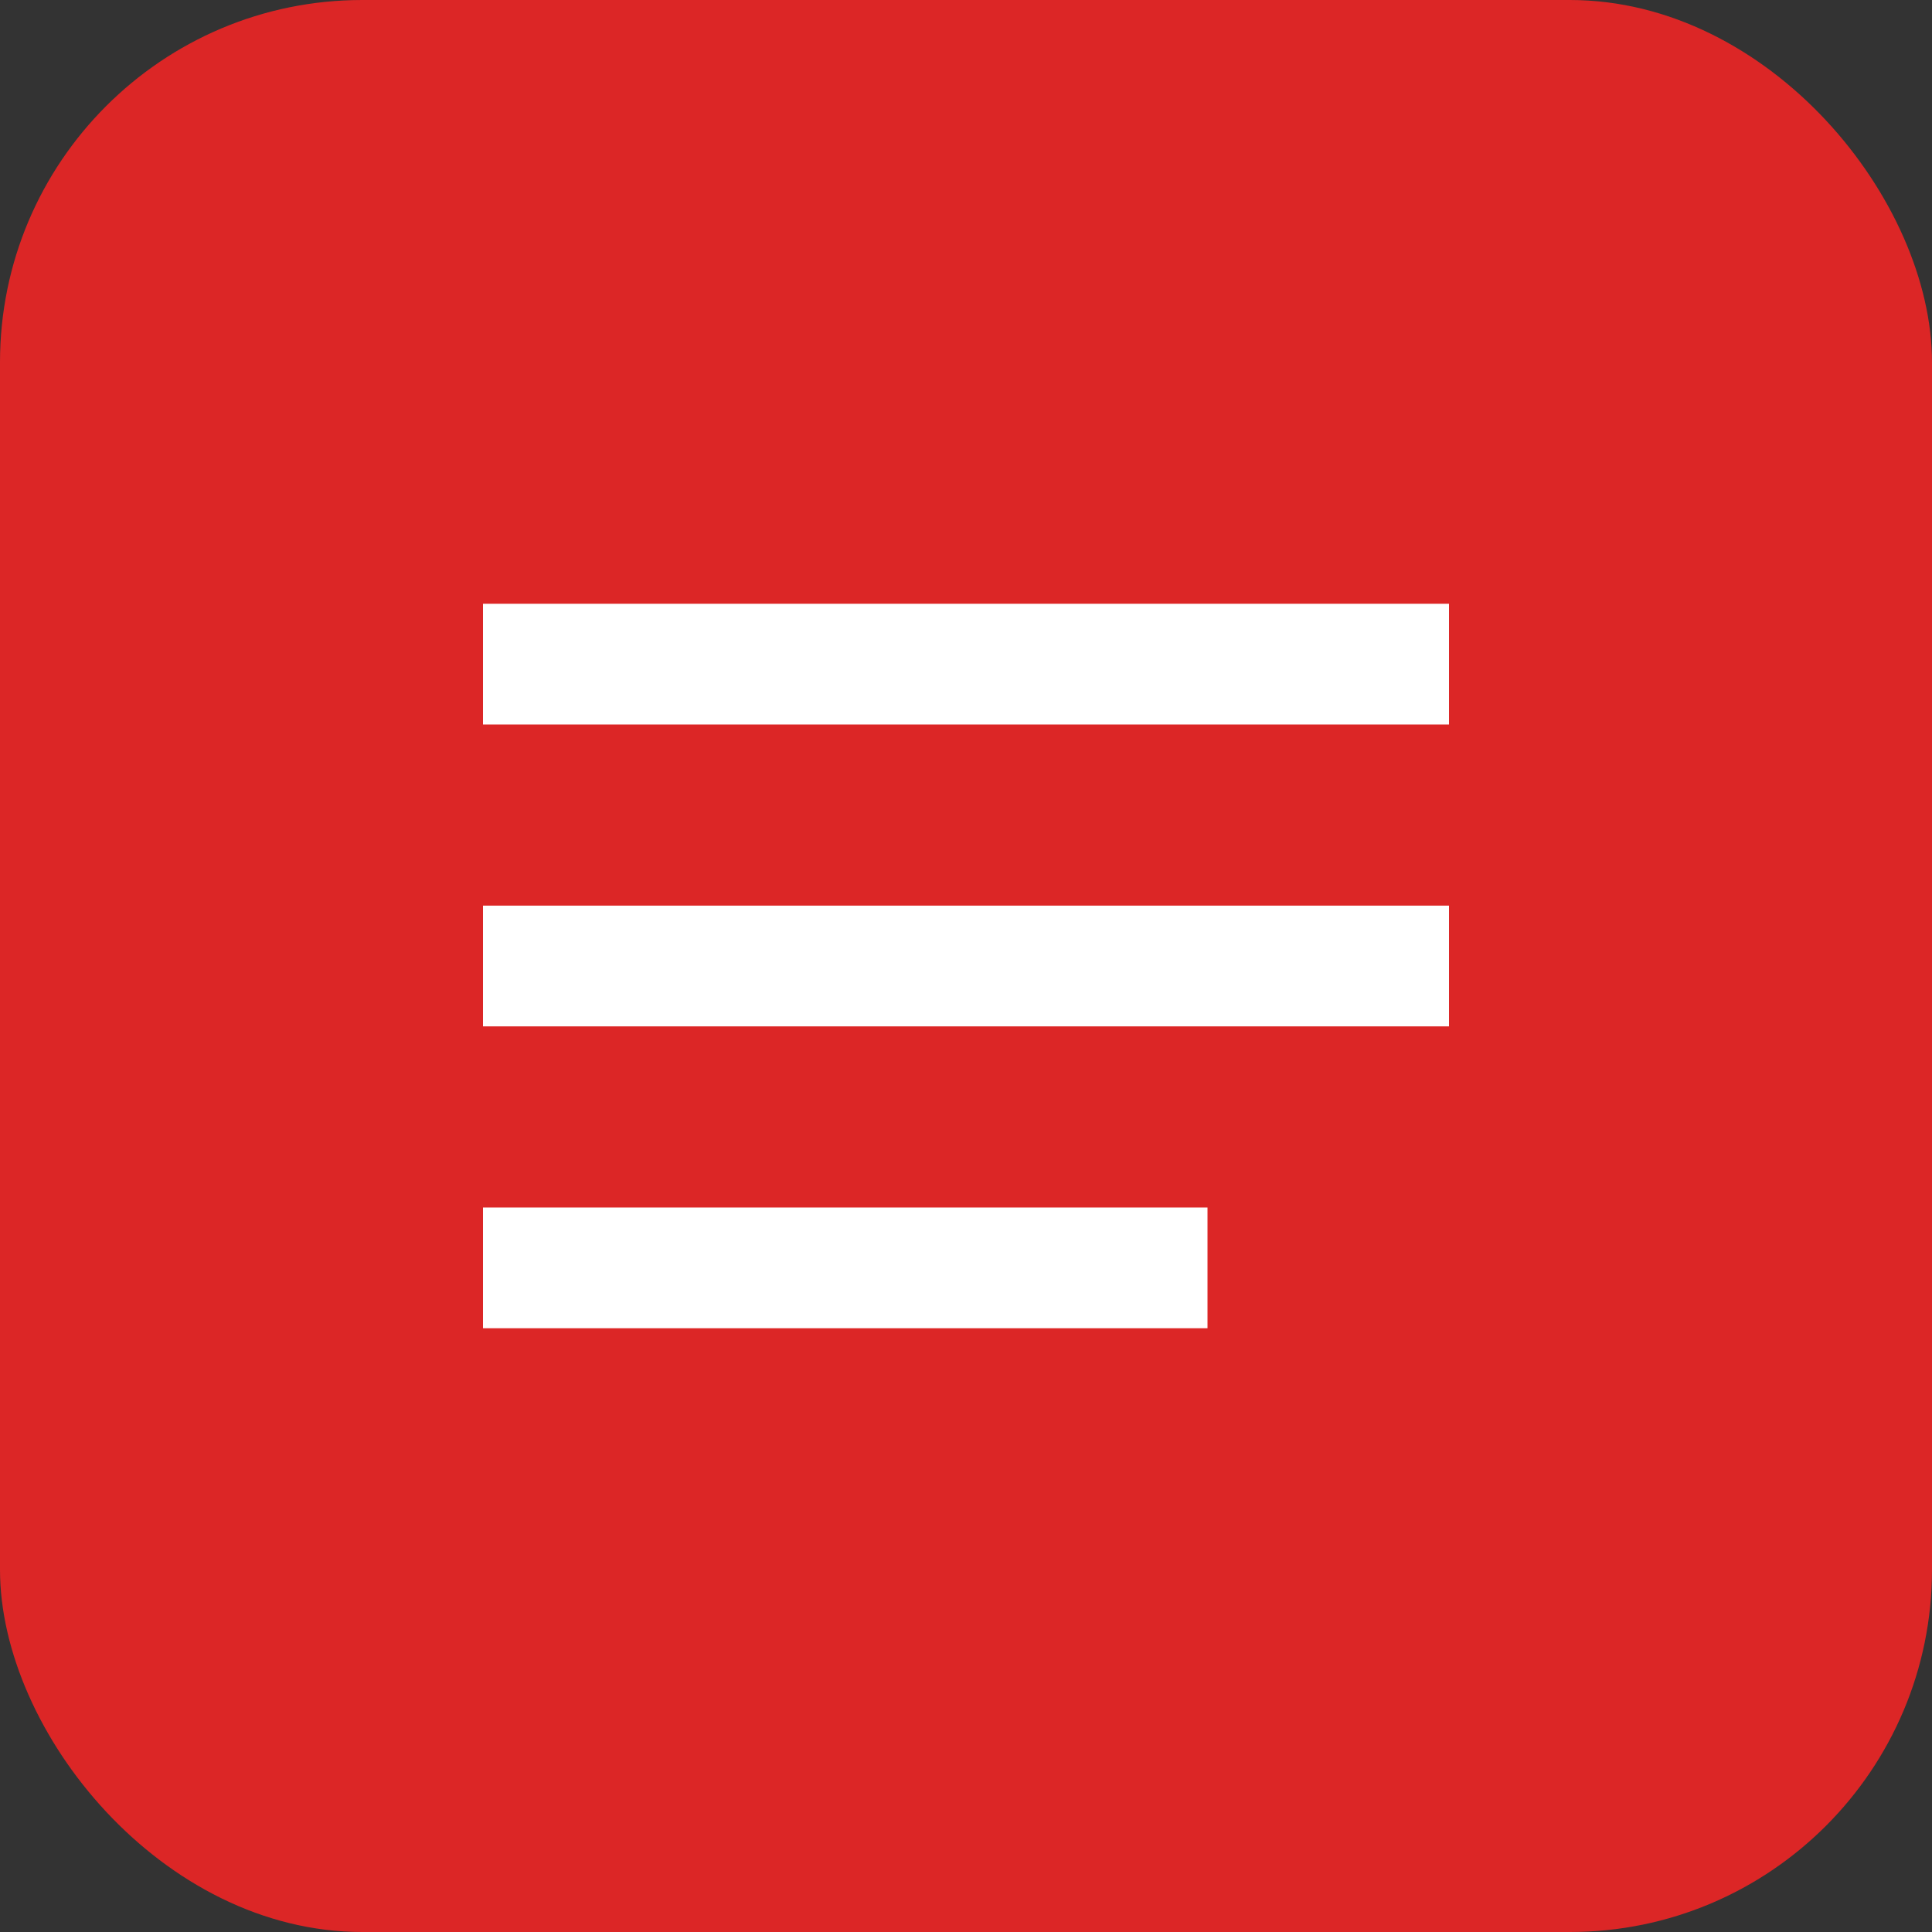
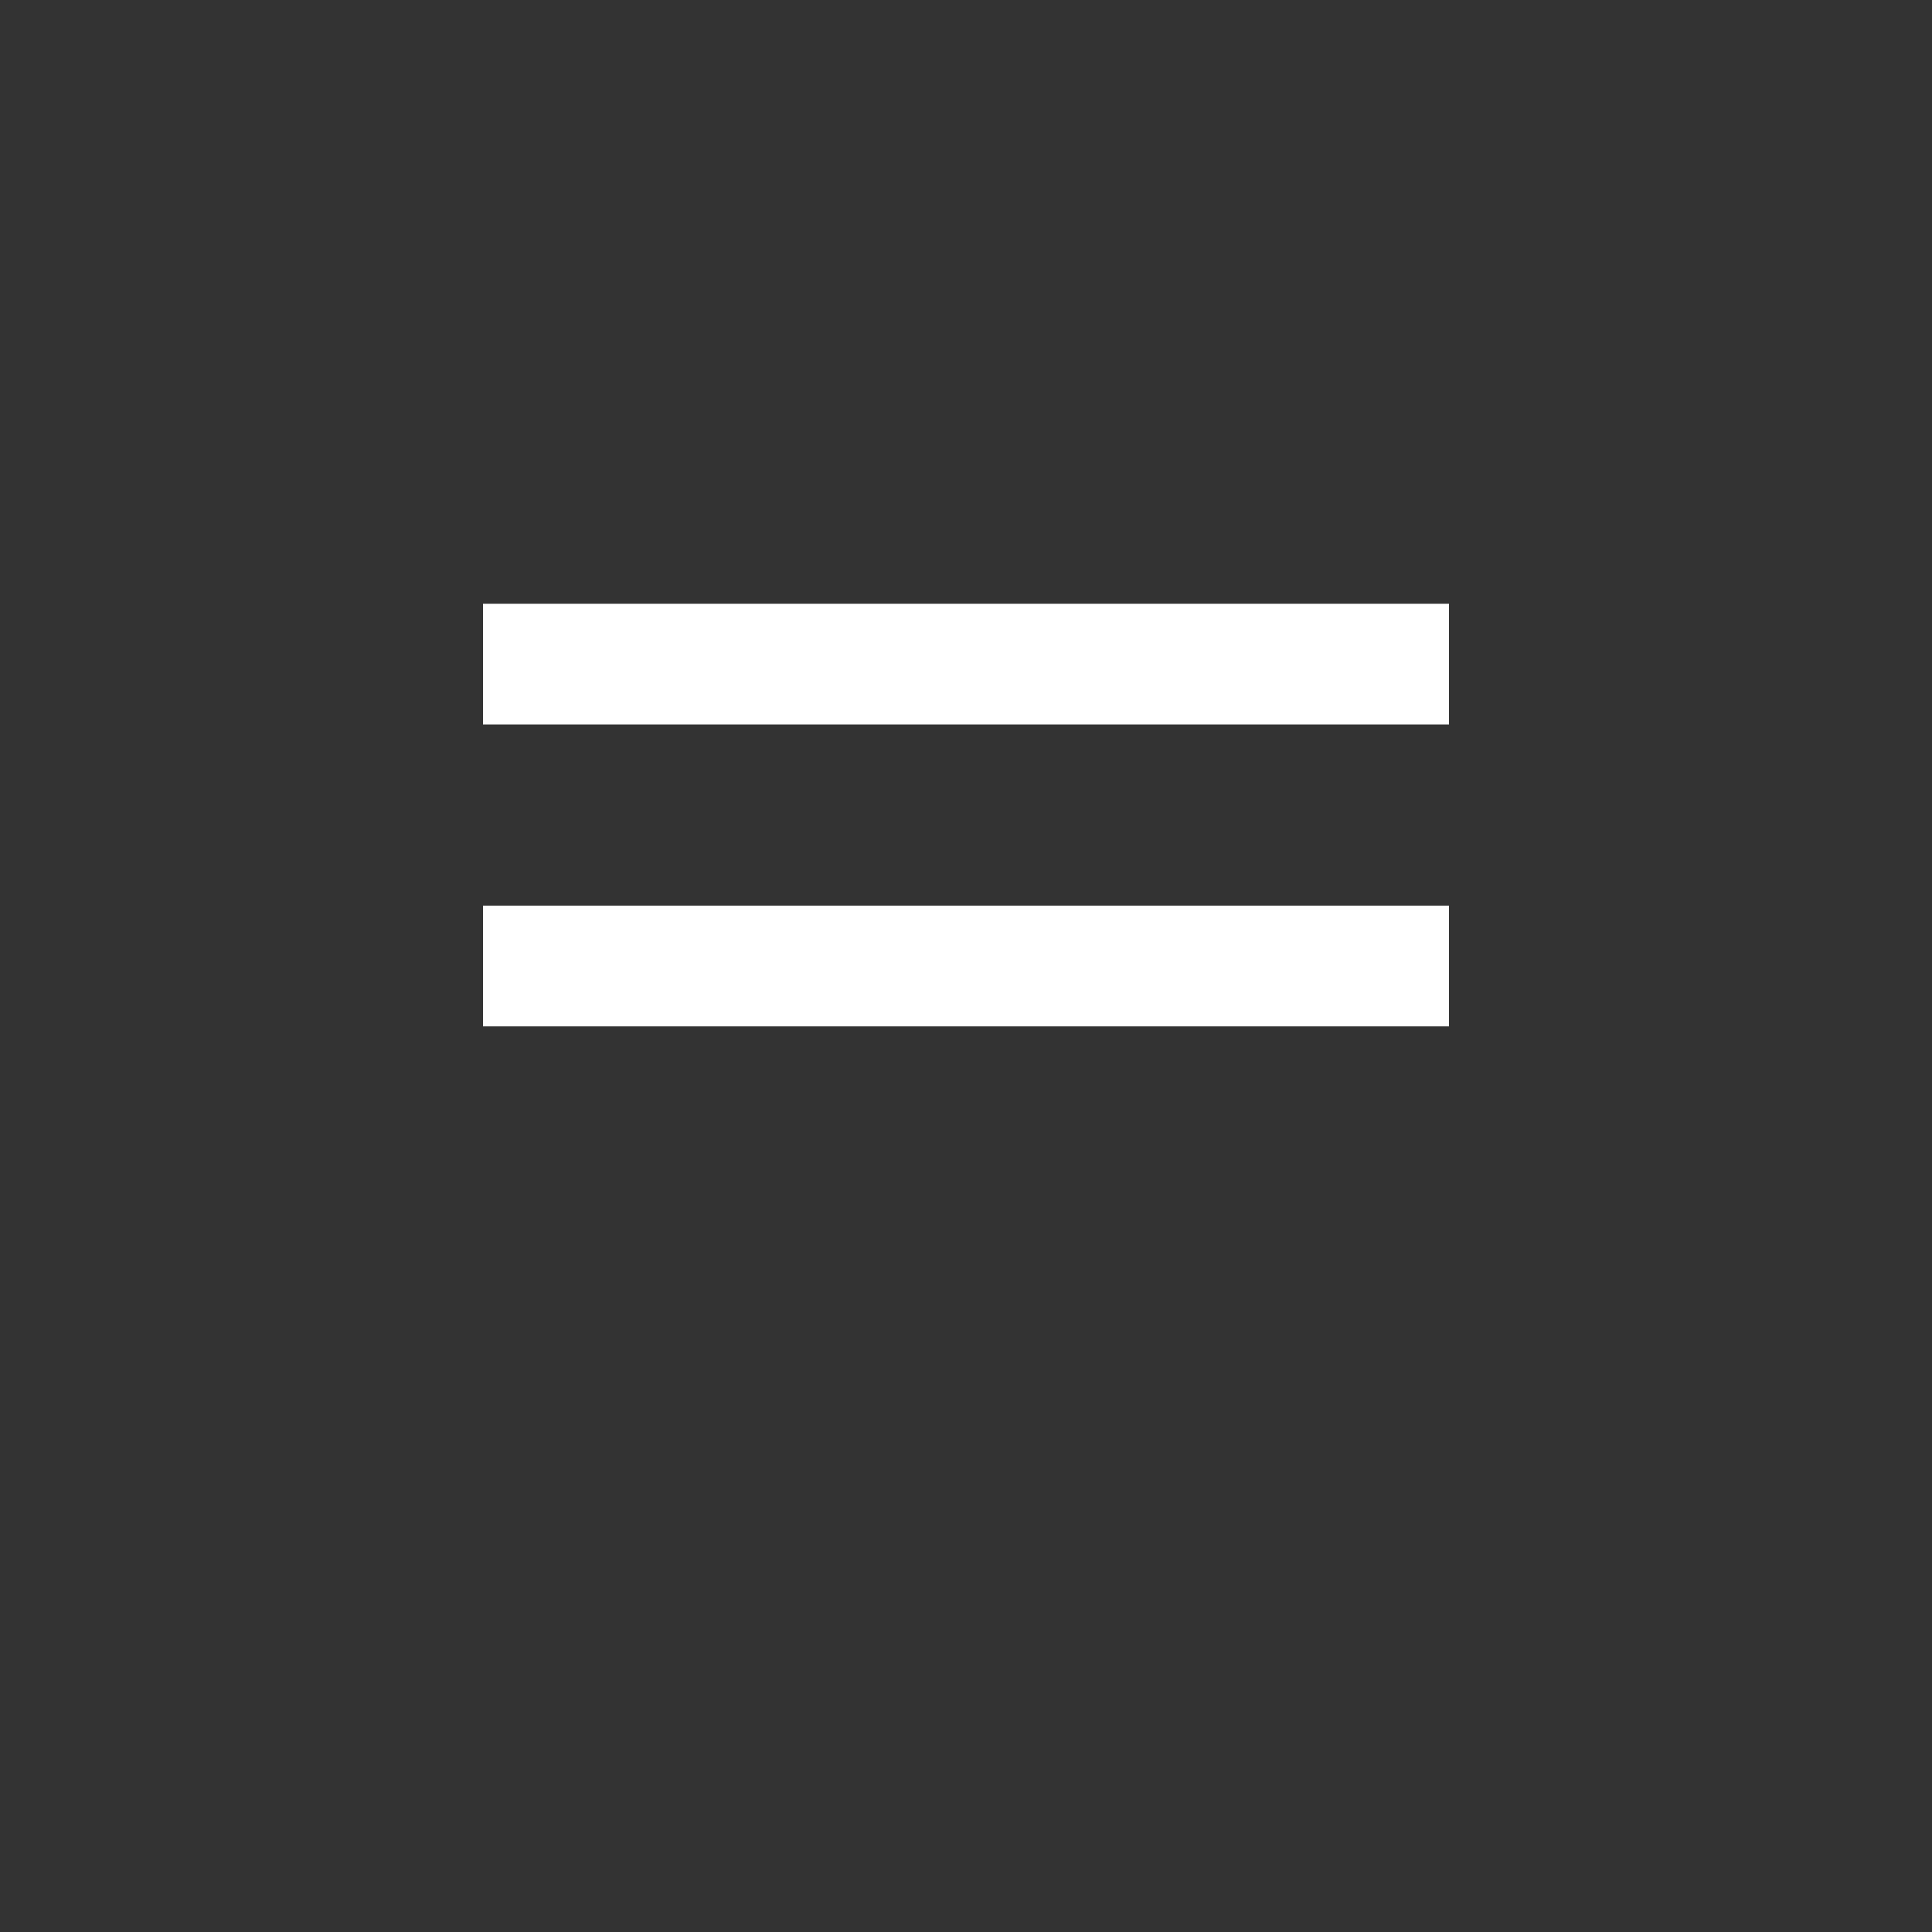
<svg xmlns="http://www.w3.org/2000/svg" viewBox="0 0 128 128">
  <rect x="0" y="0" width="128" height="128" fill="#333333" stroke="none" />
-   <rect width="128" height="128" rx="24" fill="#dc2626" />
-   <path fill="#fff" d="M32 40h64v8H32zm0 20h64v8H32zm0 20h48v8H32z" />
+   <path fill="#fff" d="M32 40h64v8H32zm0 20h64v8H32zm0 20v8H32z" />
</svg>